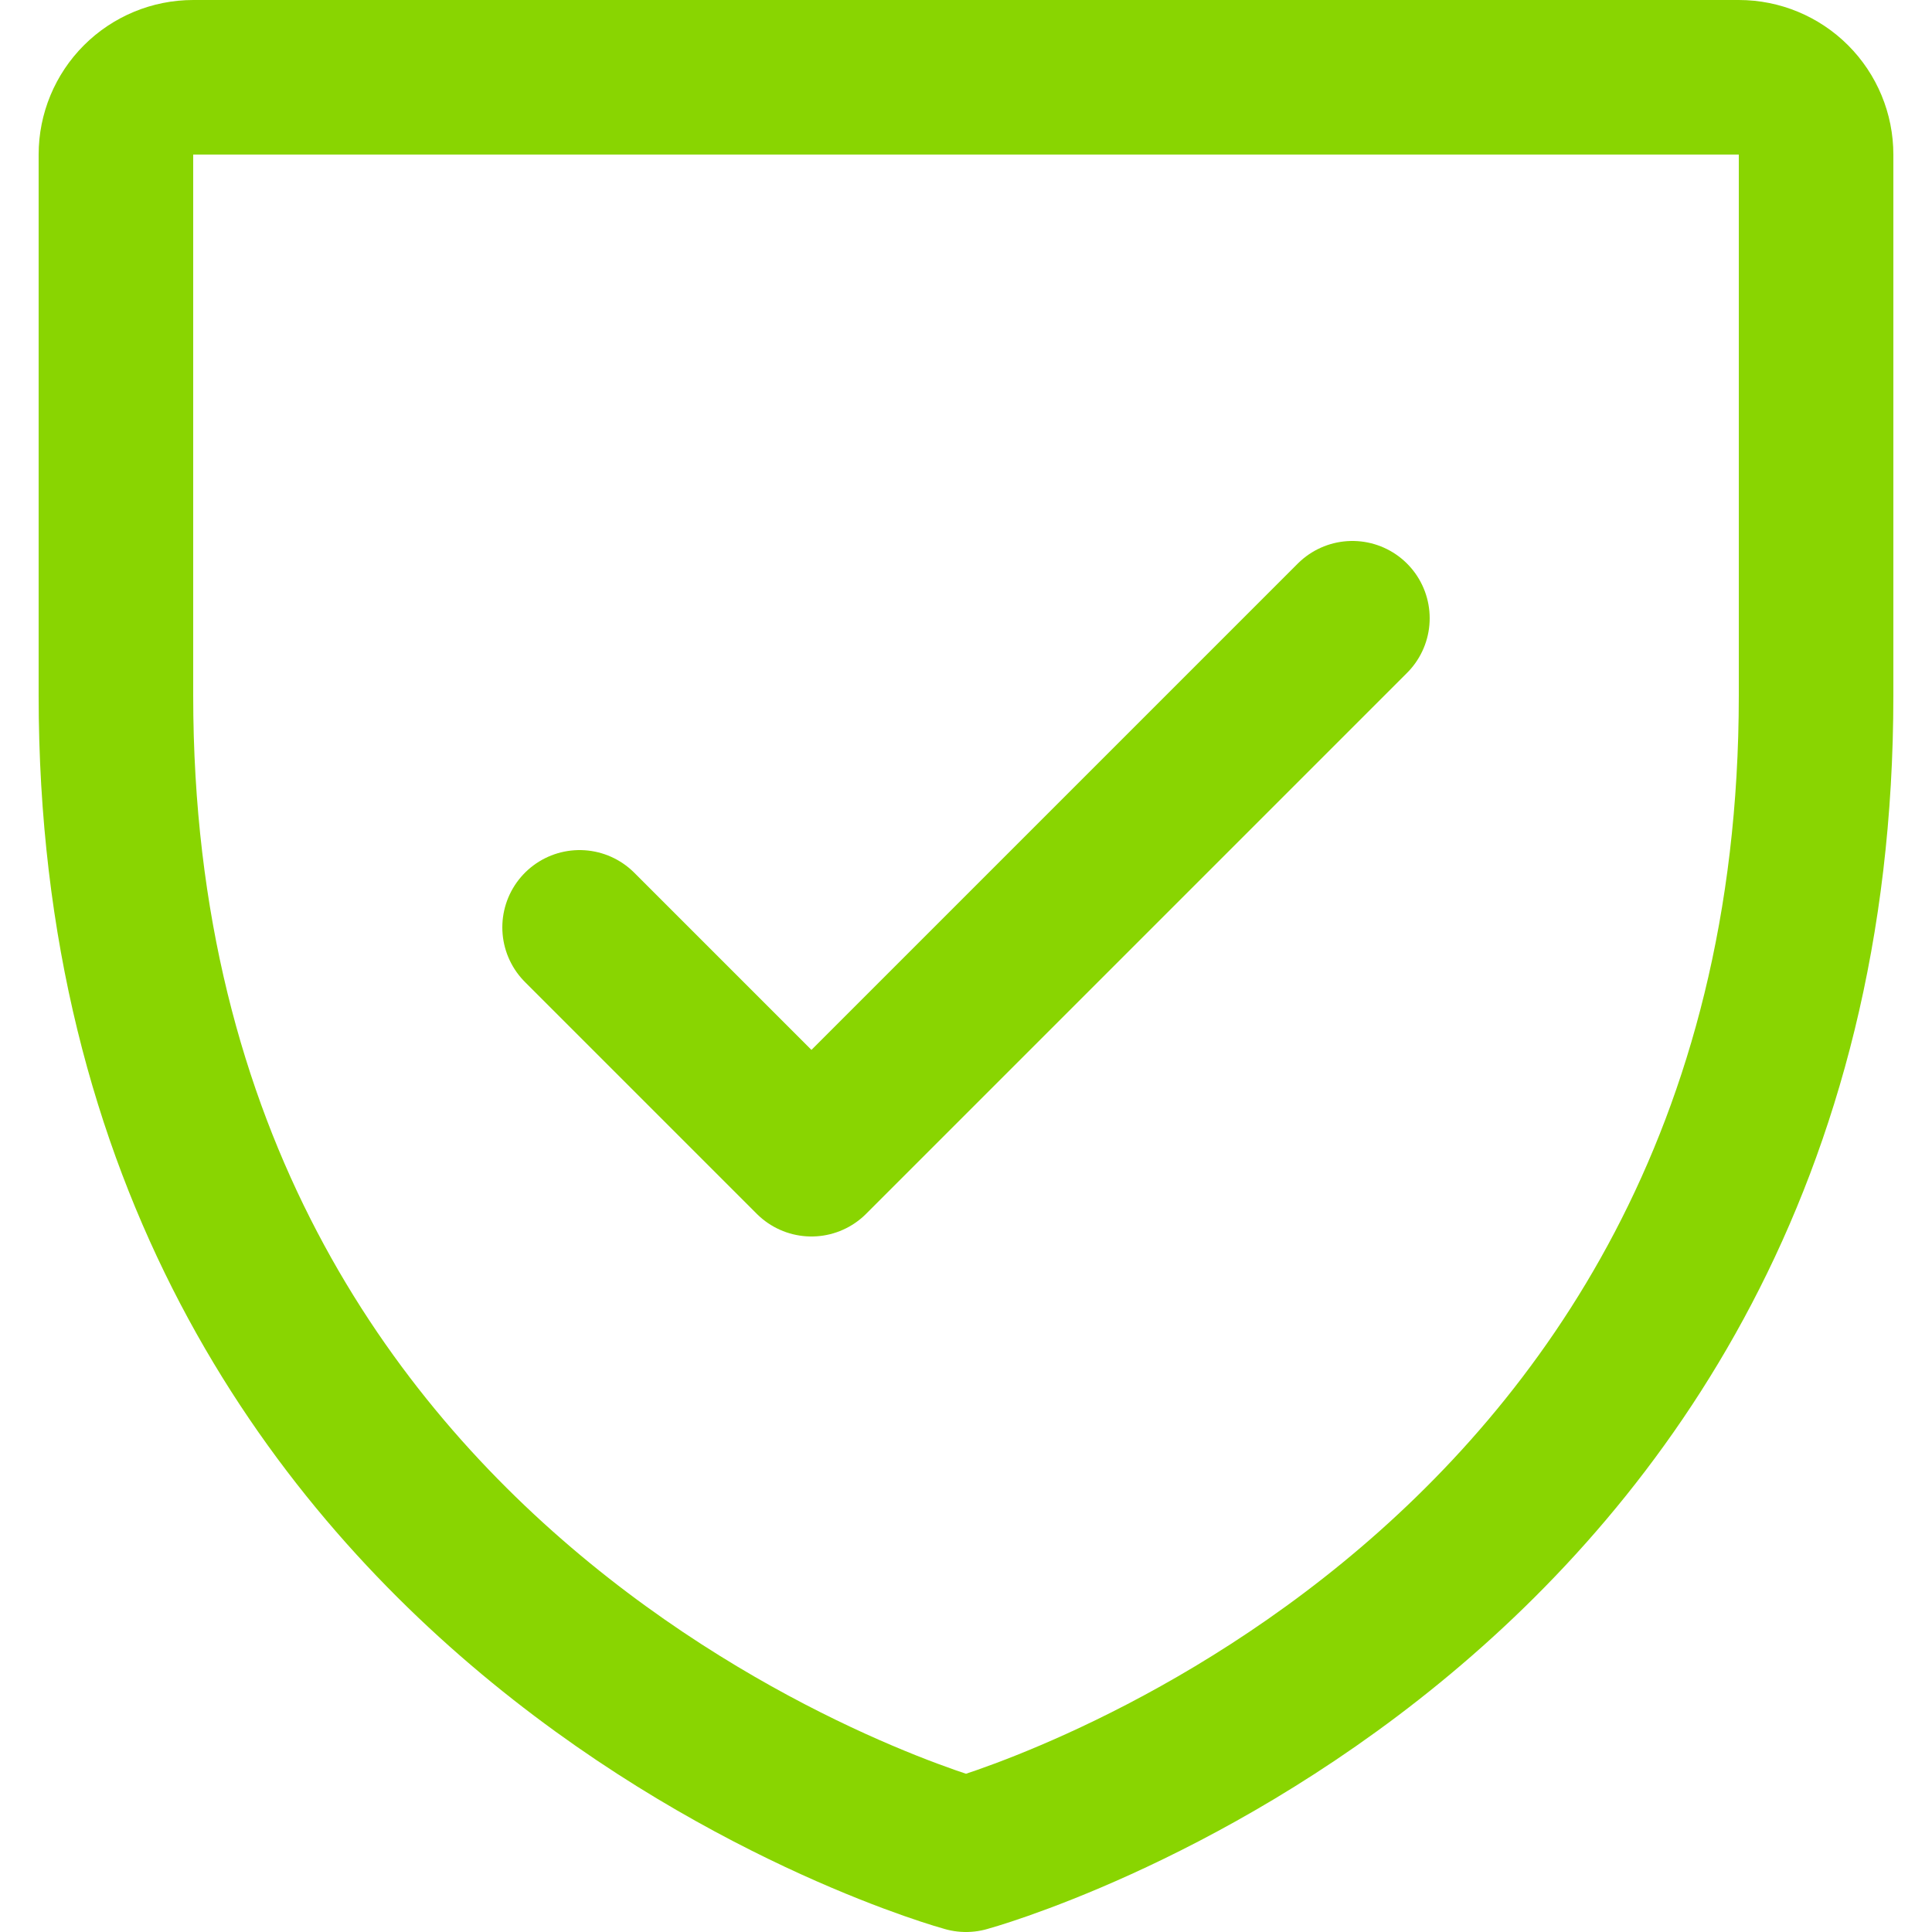
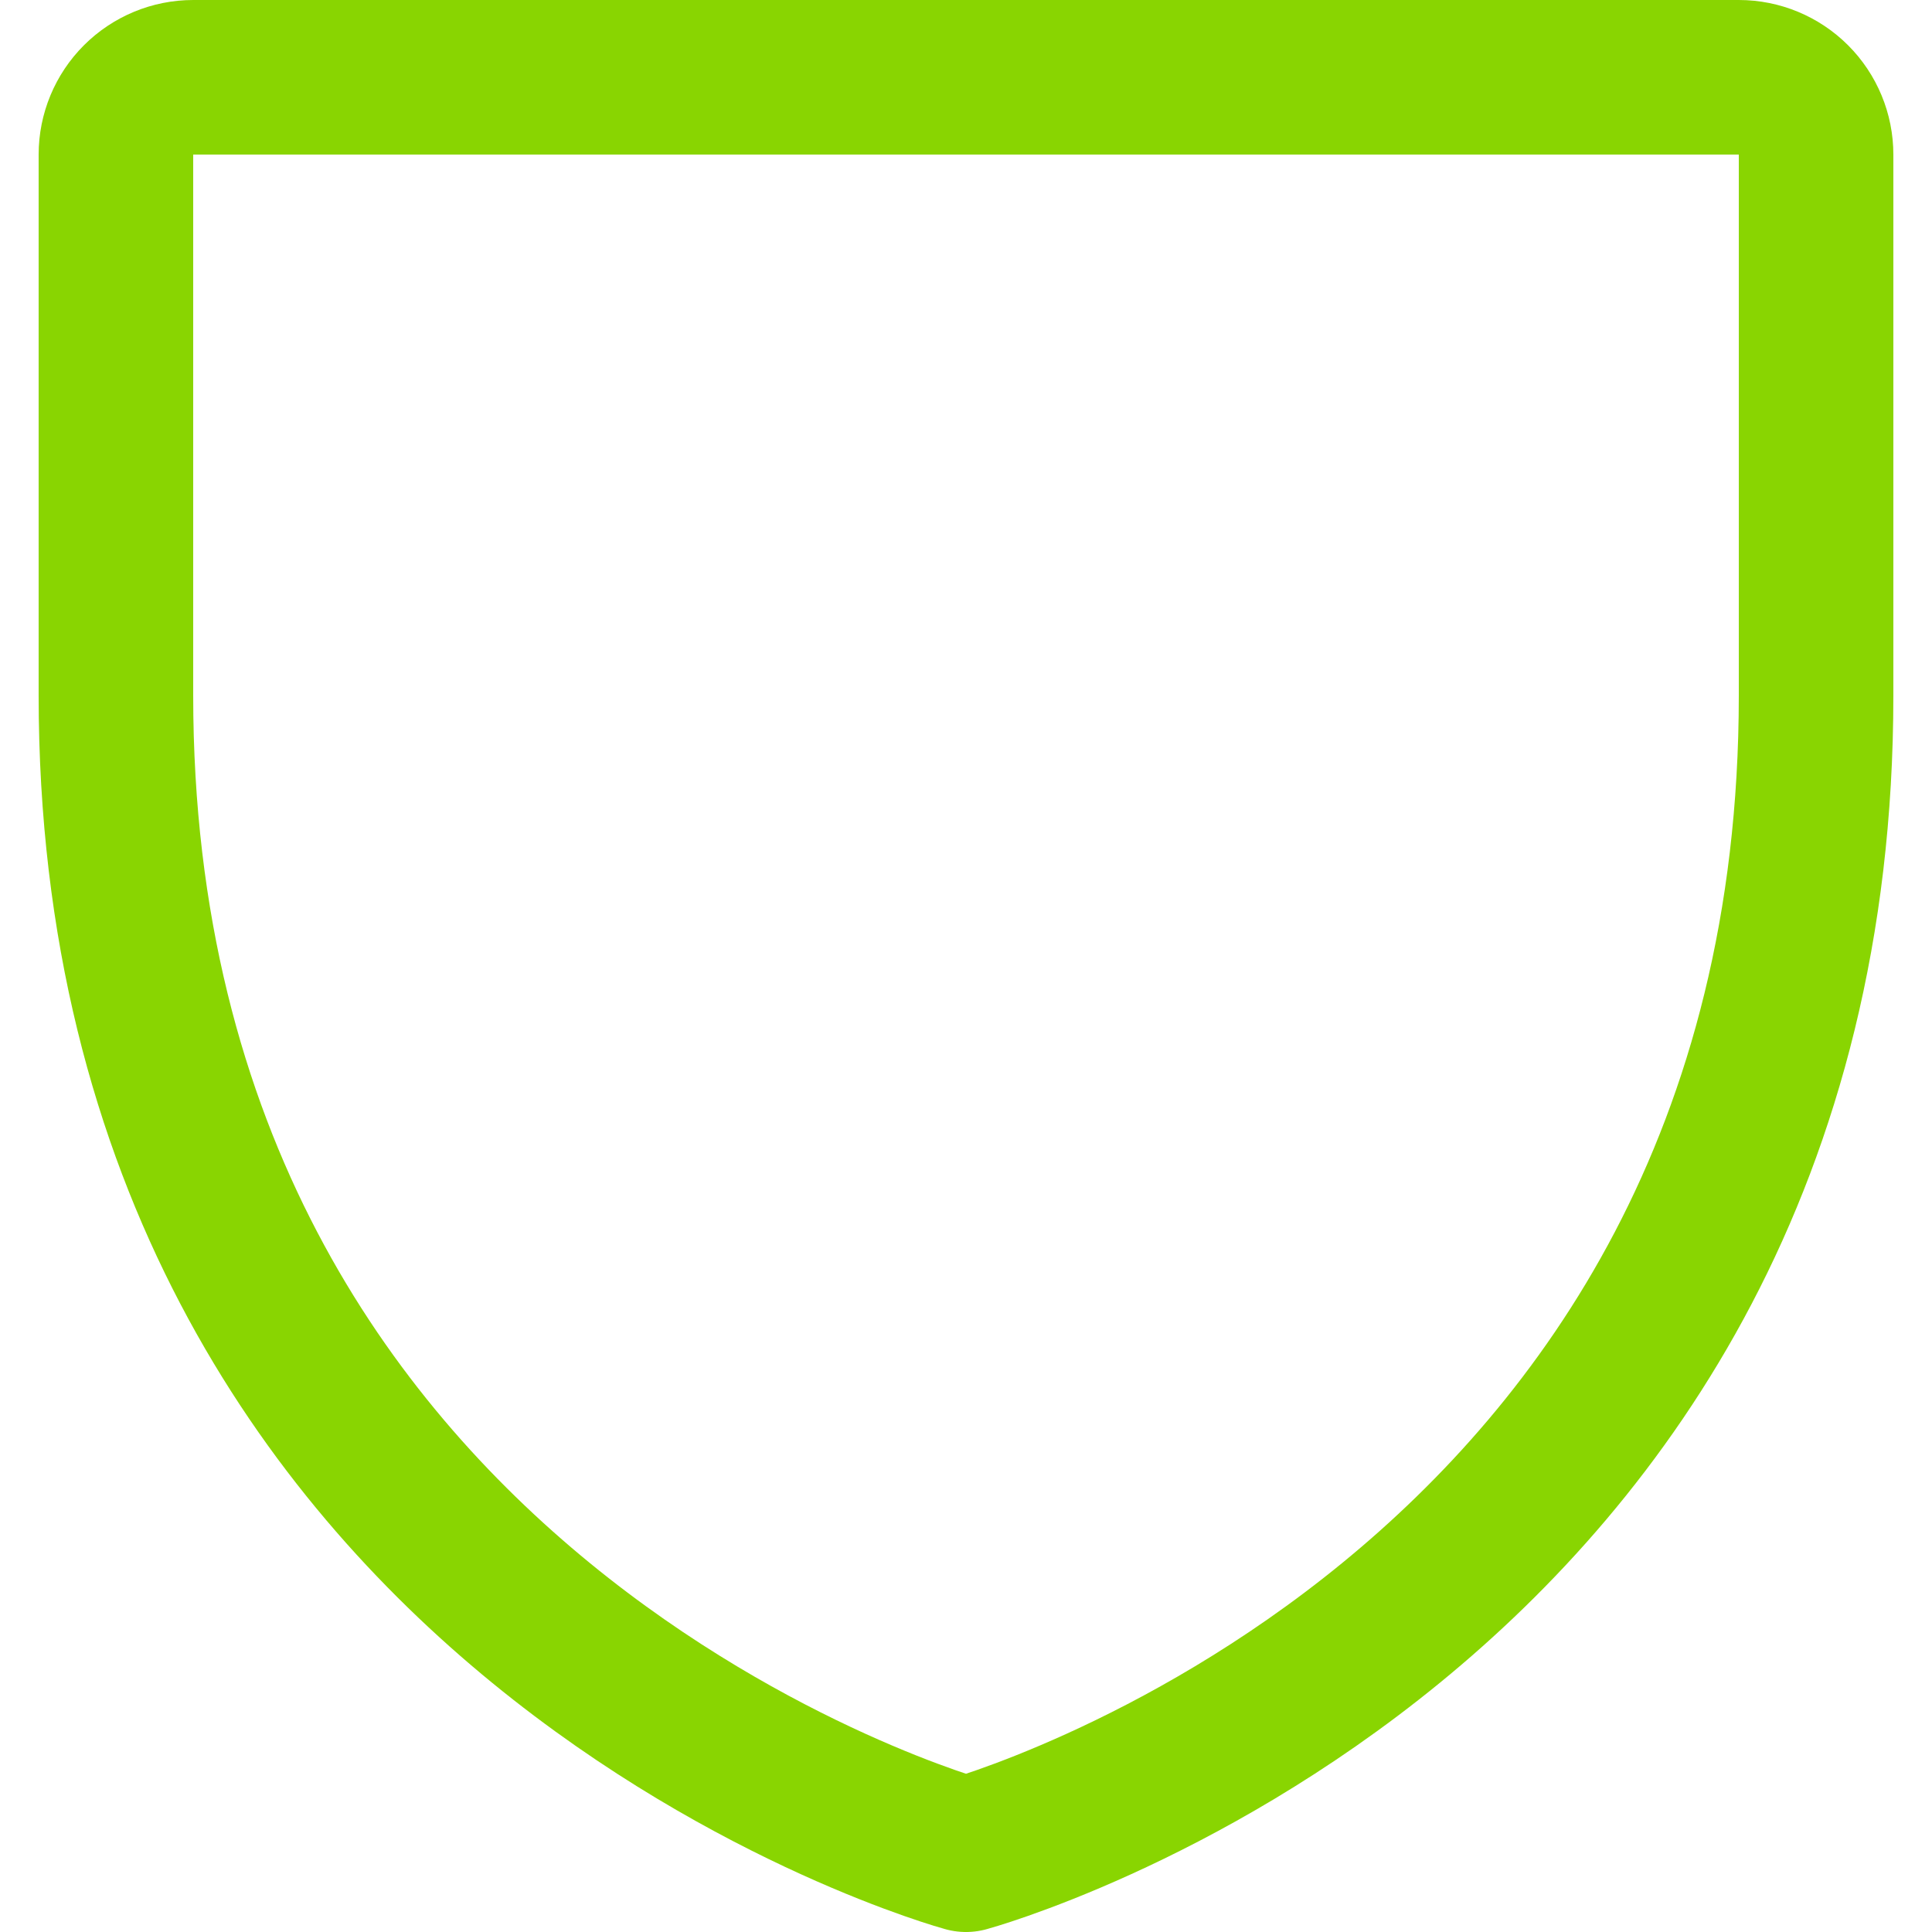
<svg xmlns="http://www.w3.org/2000/svg" width="50" height="50" viewBox="0 0 50 50" fill="none">
  <path d="M47 18V4C47 3.47 46.789 2.961 46.414 2.586C46.039 2.211 45.53 2 45 2H5C4.47 2 3.961 2.211 3.586 2.586C3.211 2.961 3 3.47 3 4V18C3 42 25 48 25 48C25 48 47 42 47 18Z" stroke="#89D501" stroke-width="4" stroke-linecap="round" stroke-linejoin="round" />
-   <path d="M15 24L21 30L35 16" stroke="#89D501" stroke-width="4" stroke-linecap="round" stroke-linejoin="round" />
</svg>